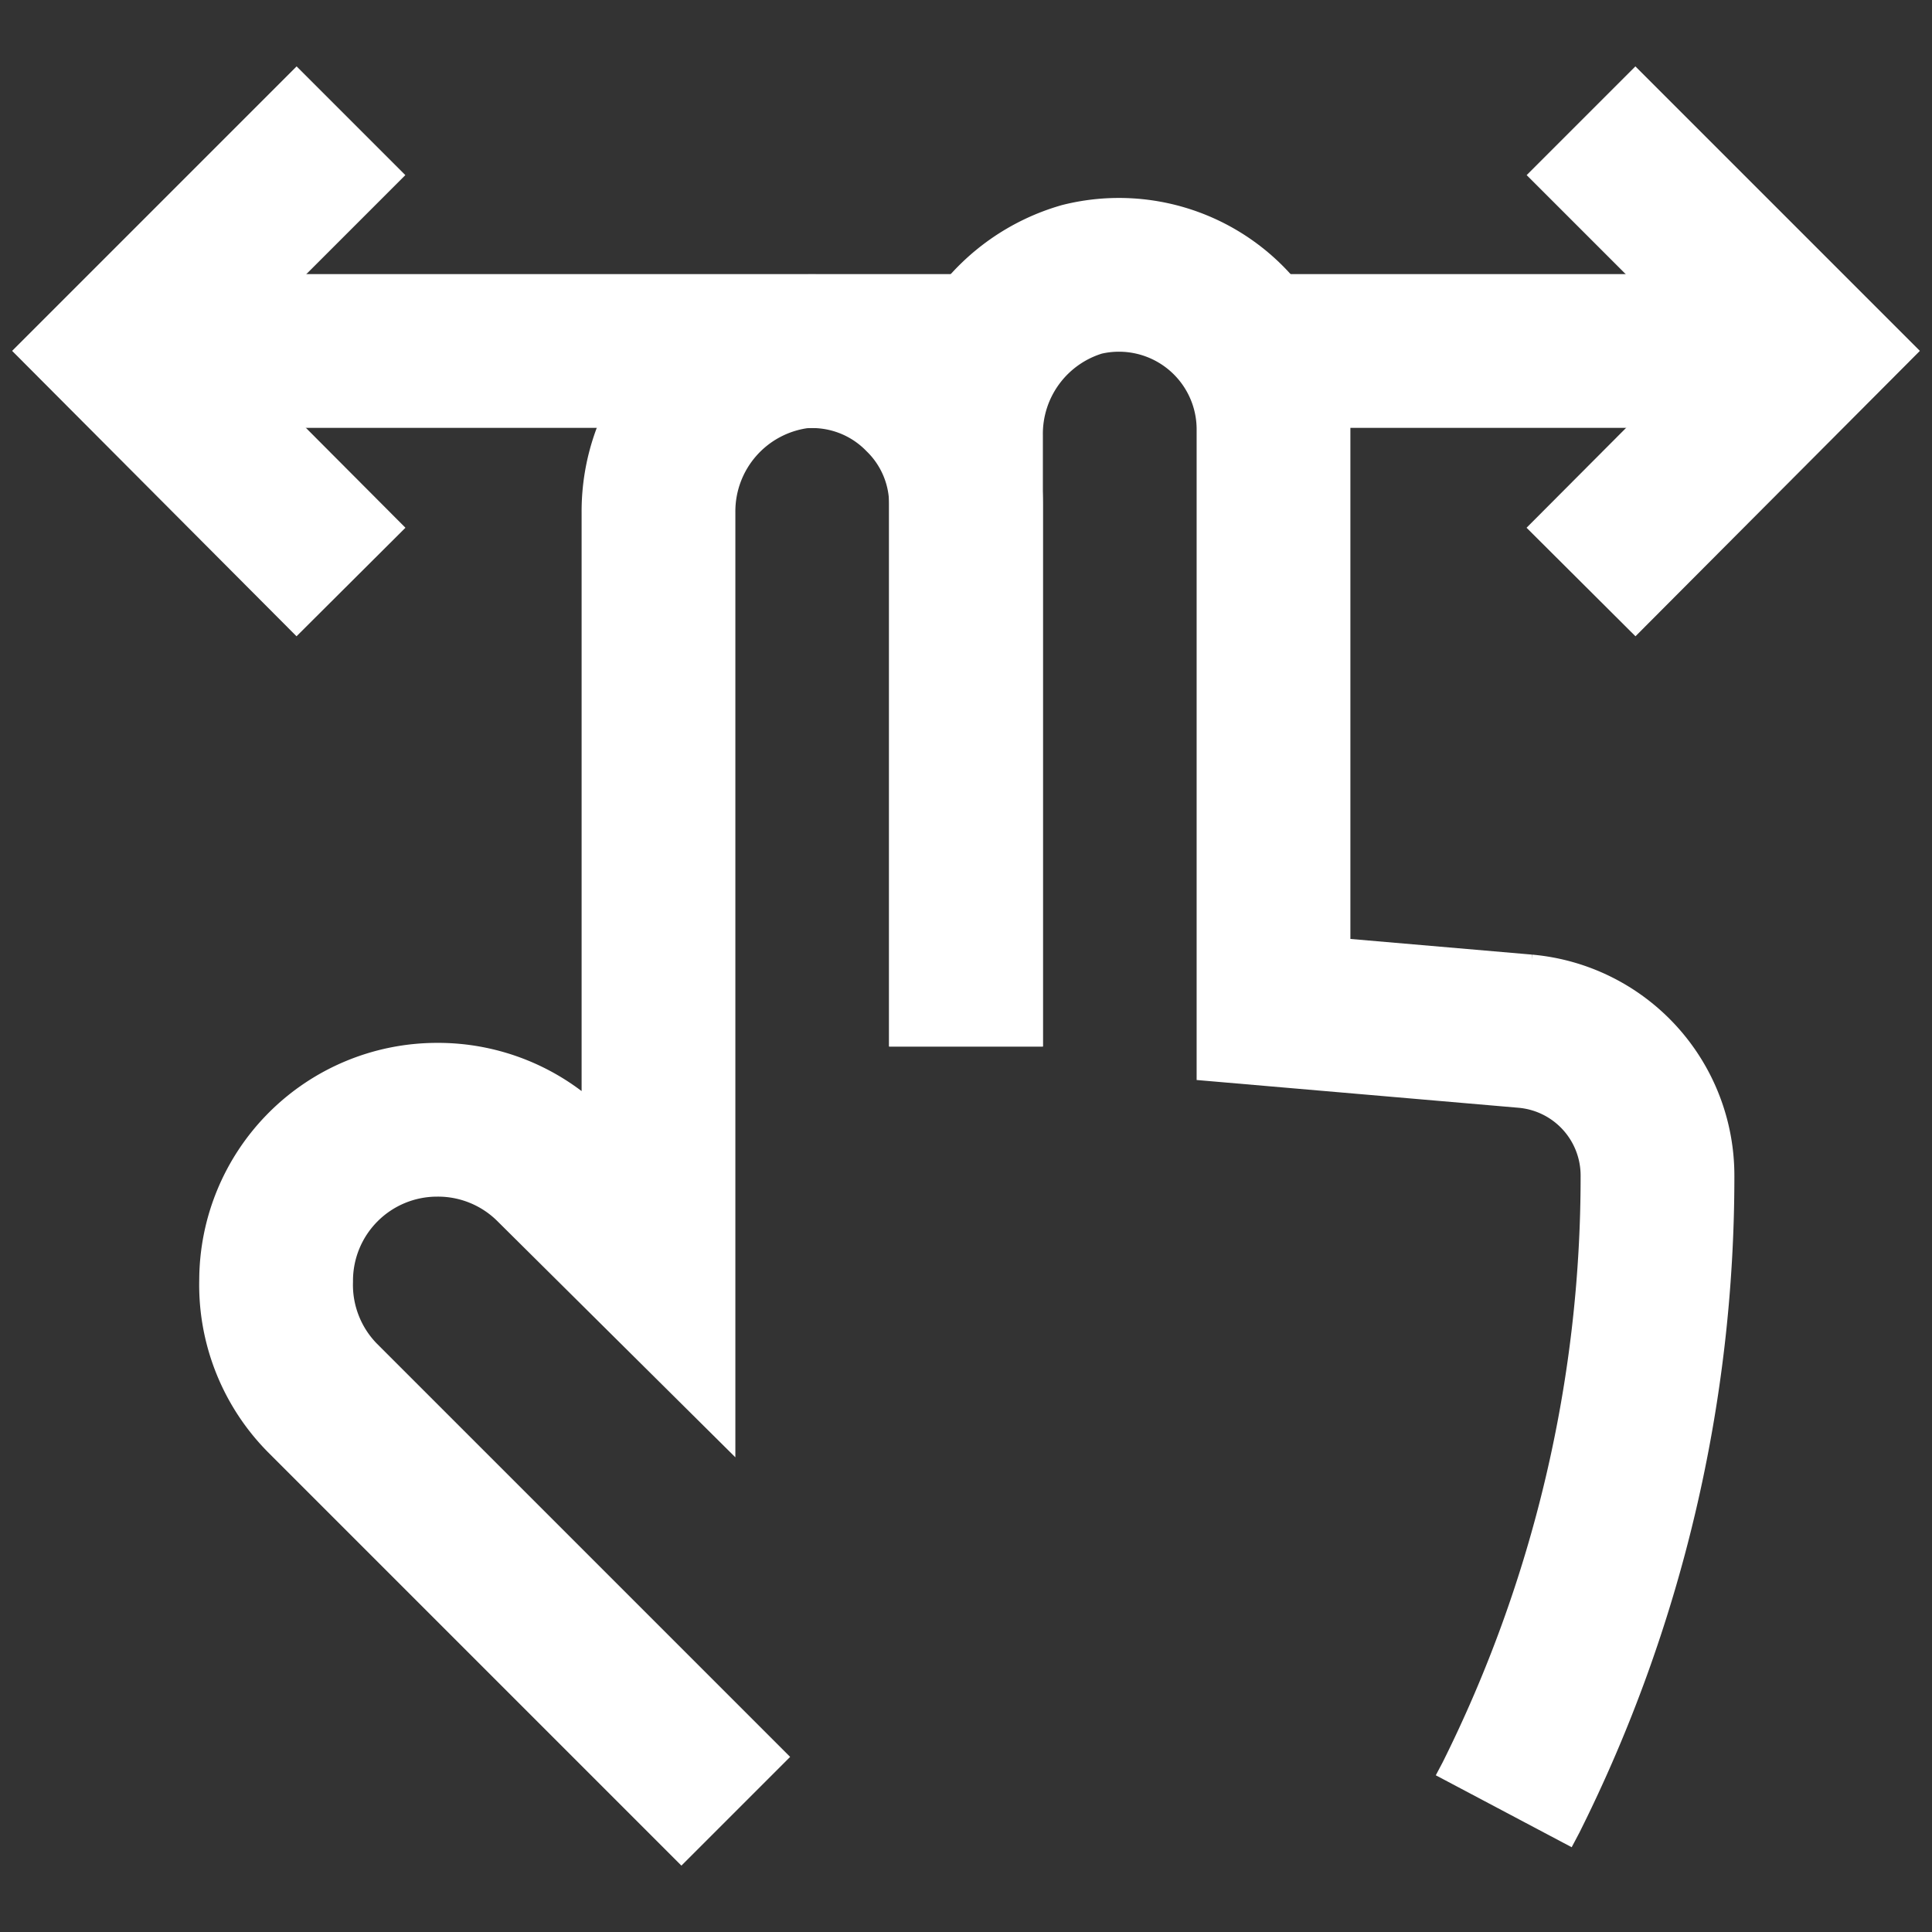
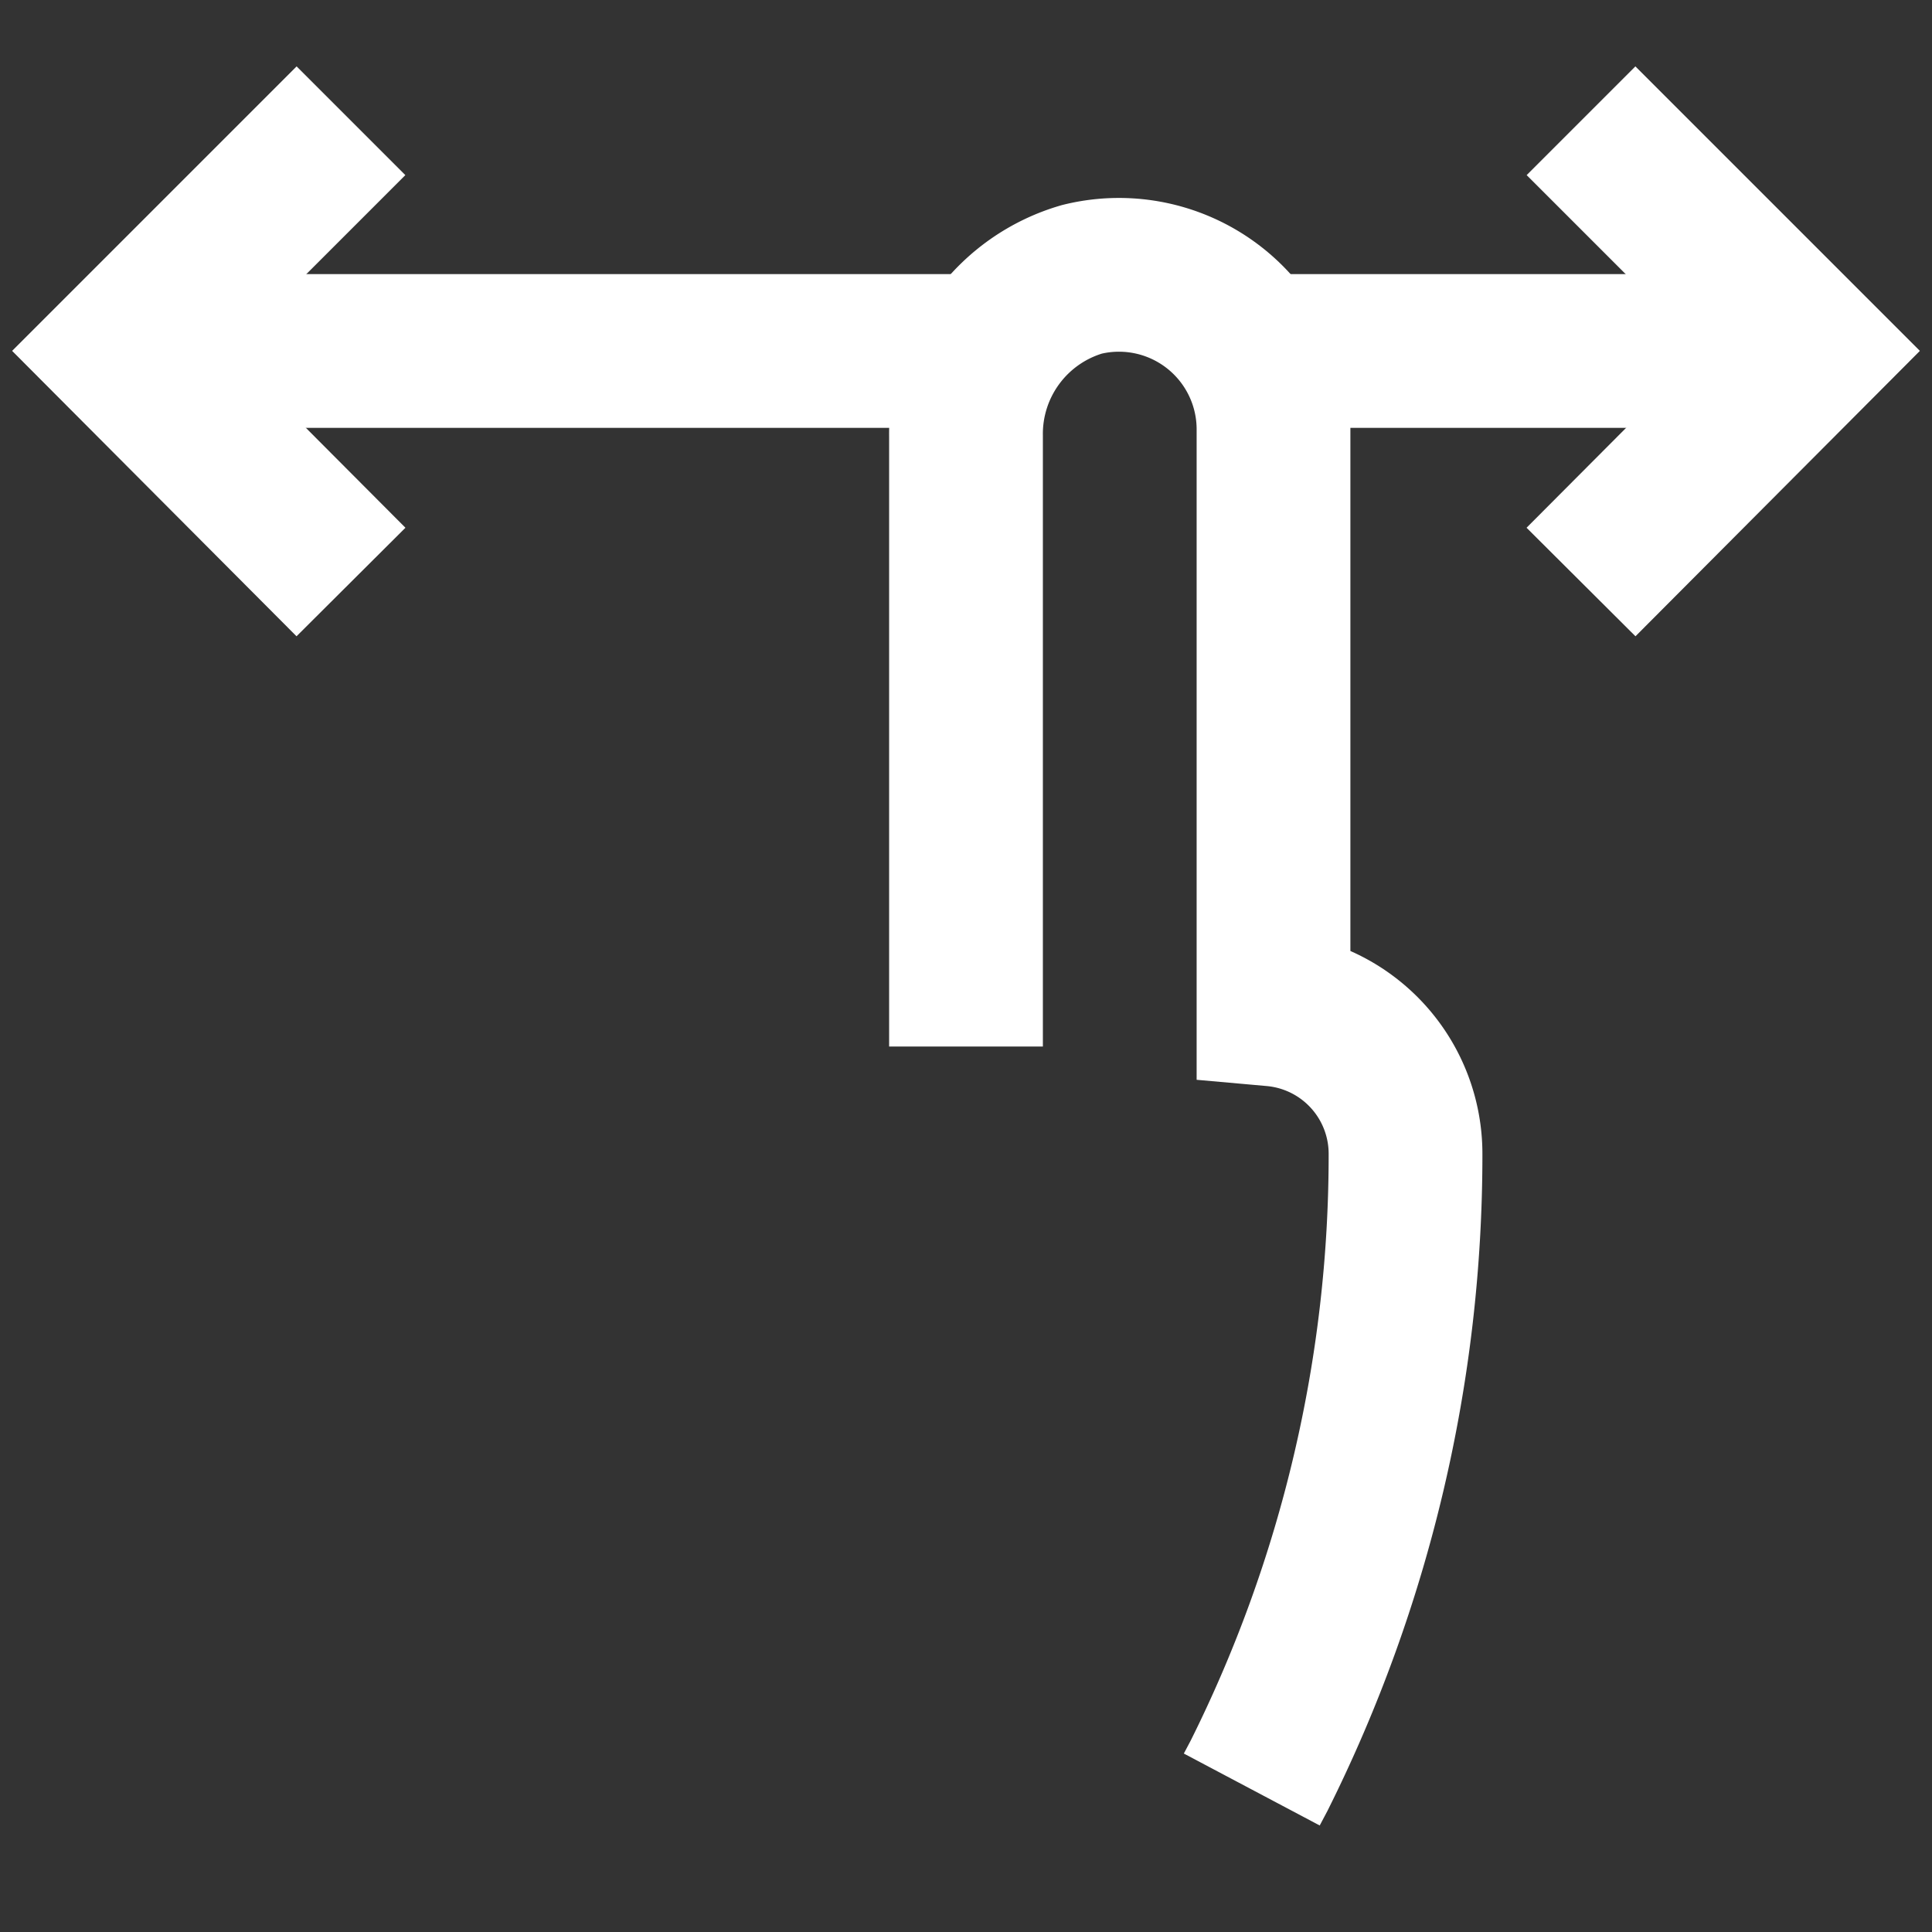
<svg xmlns="http://www.w3.org/2000/svg" width="800px" height="800px" viewBox="0 0 24 24" id="Layer_1" data-name="Layer 1">
  <rect x="0" y="0" width="24" height="24" fill="#333333" stroke="none" />
  <defs>
    <style>.cls-1{fill:none;stroke:#fff;stroke-miterlimit:10;stroke-width:1.91px;}</style>
  </defs>
  <polyline class="cls-1" points="19.64 7.23 22.5 4.36 19.64 1.5" />
  <polyline class="cls-1" points="4.36 7.23 1.5 4.36 4.36 1.5" />
  <polyline class="cls-1" points="15.56 4.36 15.82 4.36 22.5 4.36" />
  <polyline class="cls-1" points="12.29 4.36 10.1 4.36 8.18 4.36 1.5 4.36" />
-   <path class="cls-1" d="M12,13V6.27a1.87,1.87,0,0,0-.56-1.34,1.89,1.89,0,0,0-1.52-.56,2,2,0,0,0-1.74,2v9.44L6.86,14.5a2,2,0,0,0-1.43-.59,2,2,0,0,0-2,2A2,2,0,0,0,4,17.36L9.14,22.5" />
-   <path class="cls-1" d="M12,13V5.42a2,2,0,0,1,1.44-1.95,1.92,1.92,0,0,1,2.38,1.85v7.22l3.13.27a1.8,1.8,0,0,1,1.64,1.8h0a17.25,17.25,0,0,1-1.82,7.72l-.09.17" />
+   <path class="cls-1" d="M12,13V5.42a2,2,0,0,1,1.44-1.95,1.92,1.92,0,0,1,2.38,1.85v7.22a1.8,1.8,0,0,1,1.64,1.8h0a17.25,17.25,0,0,1-1.82,7.72l-.09.17" />
</svg>